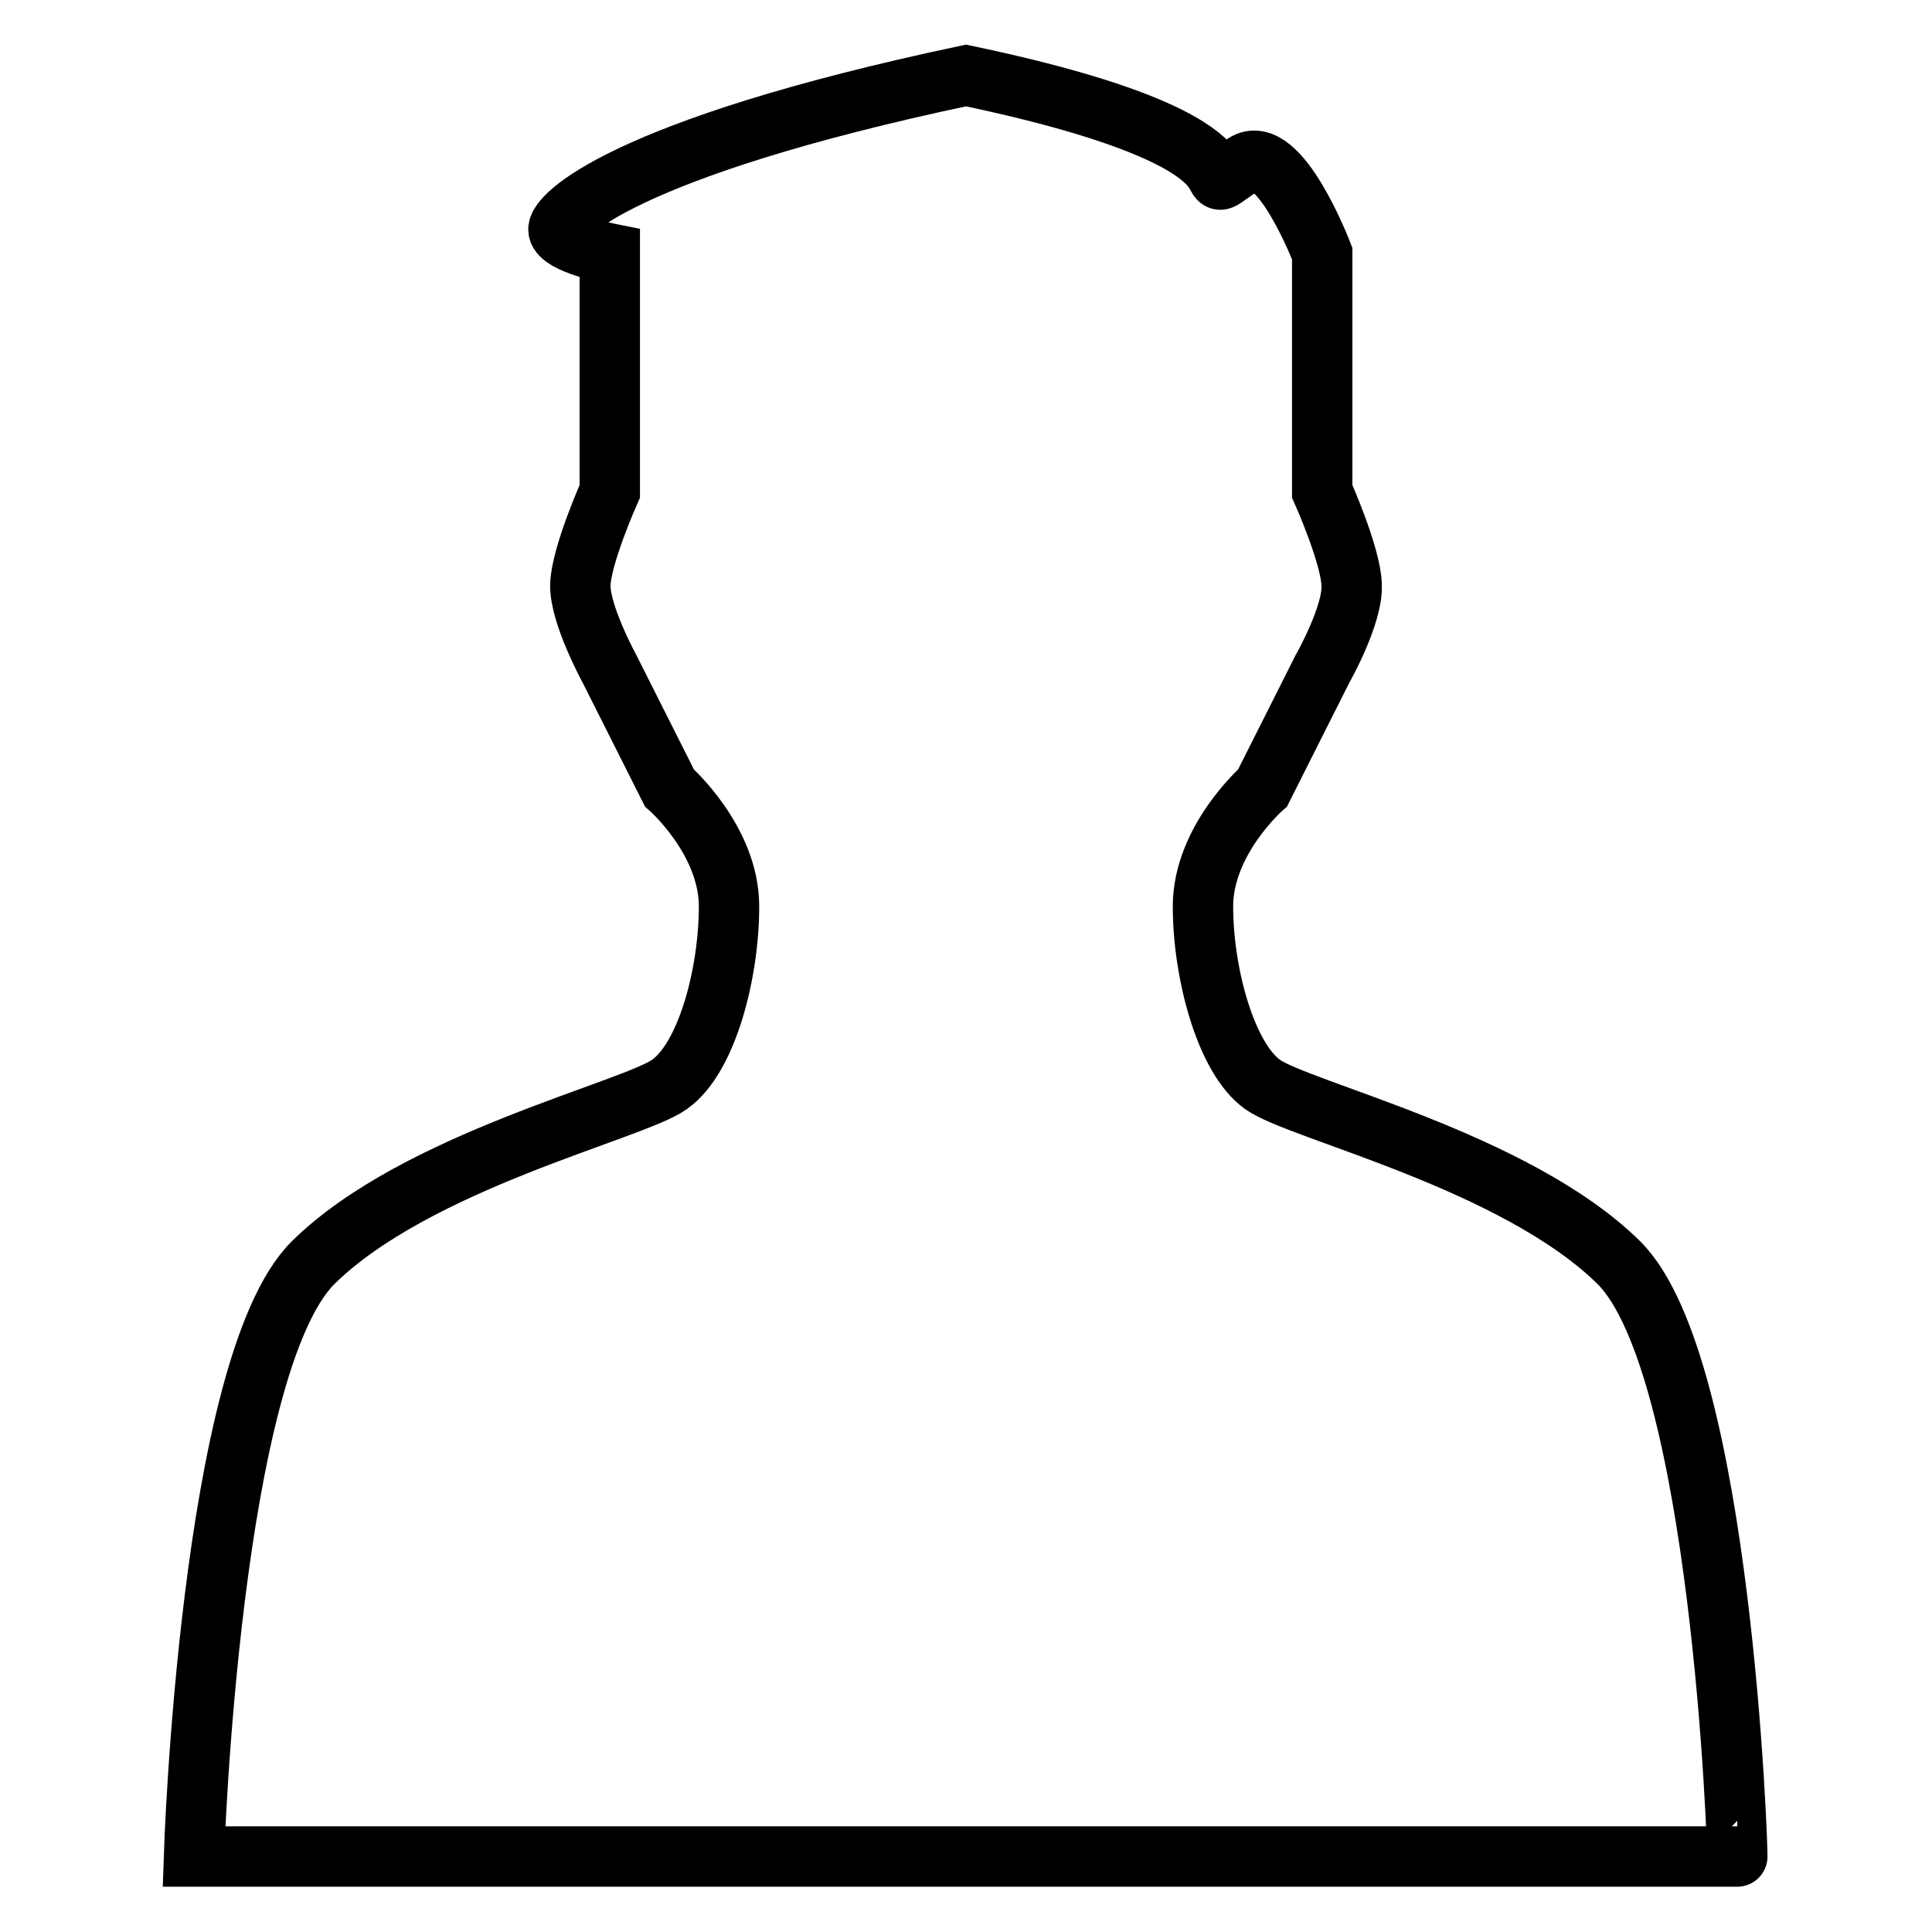
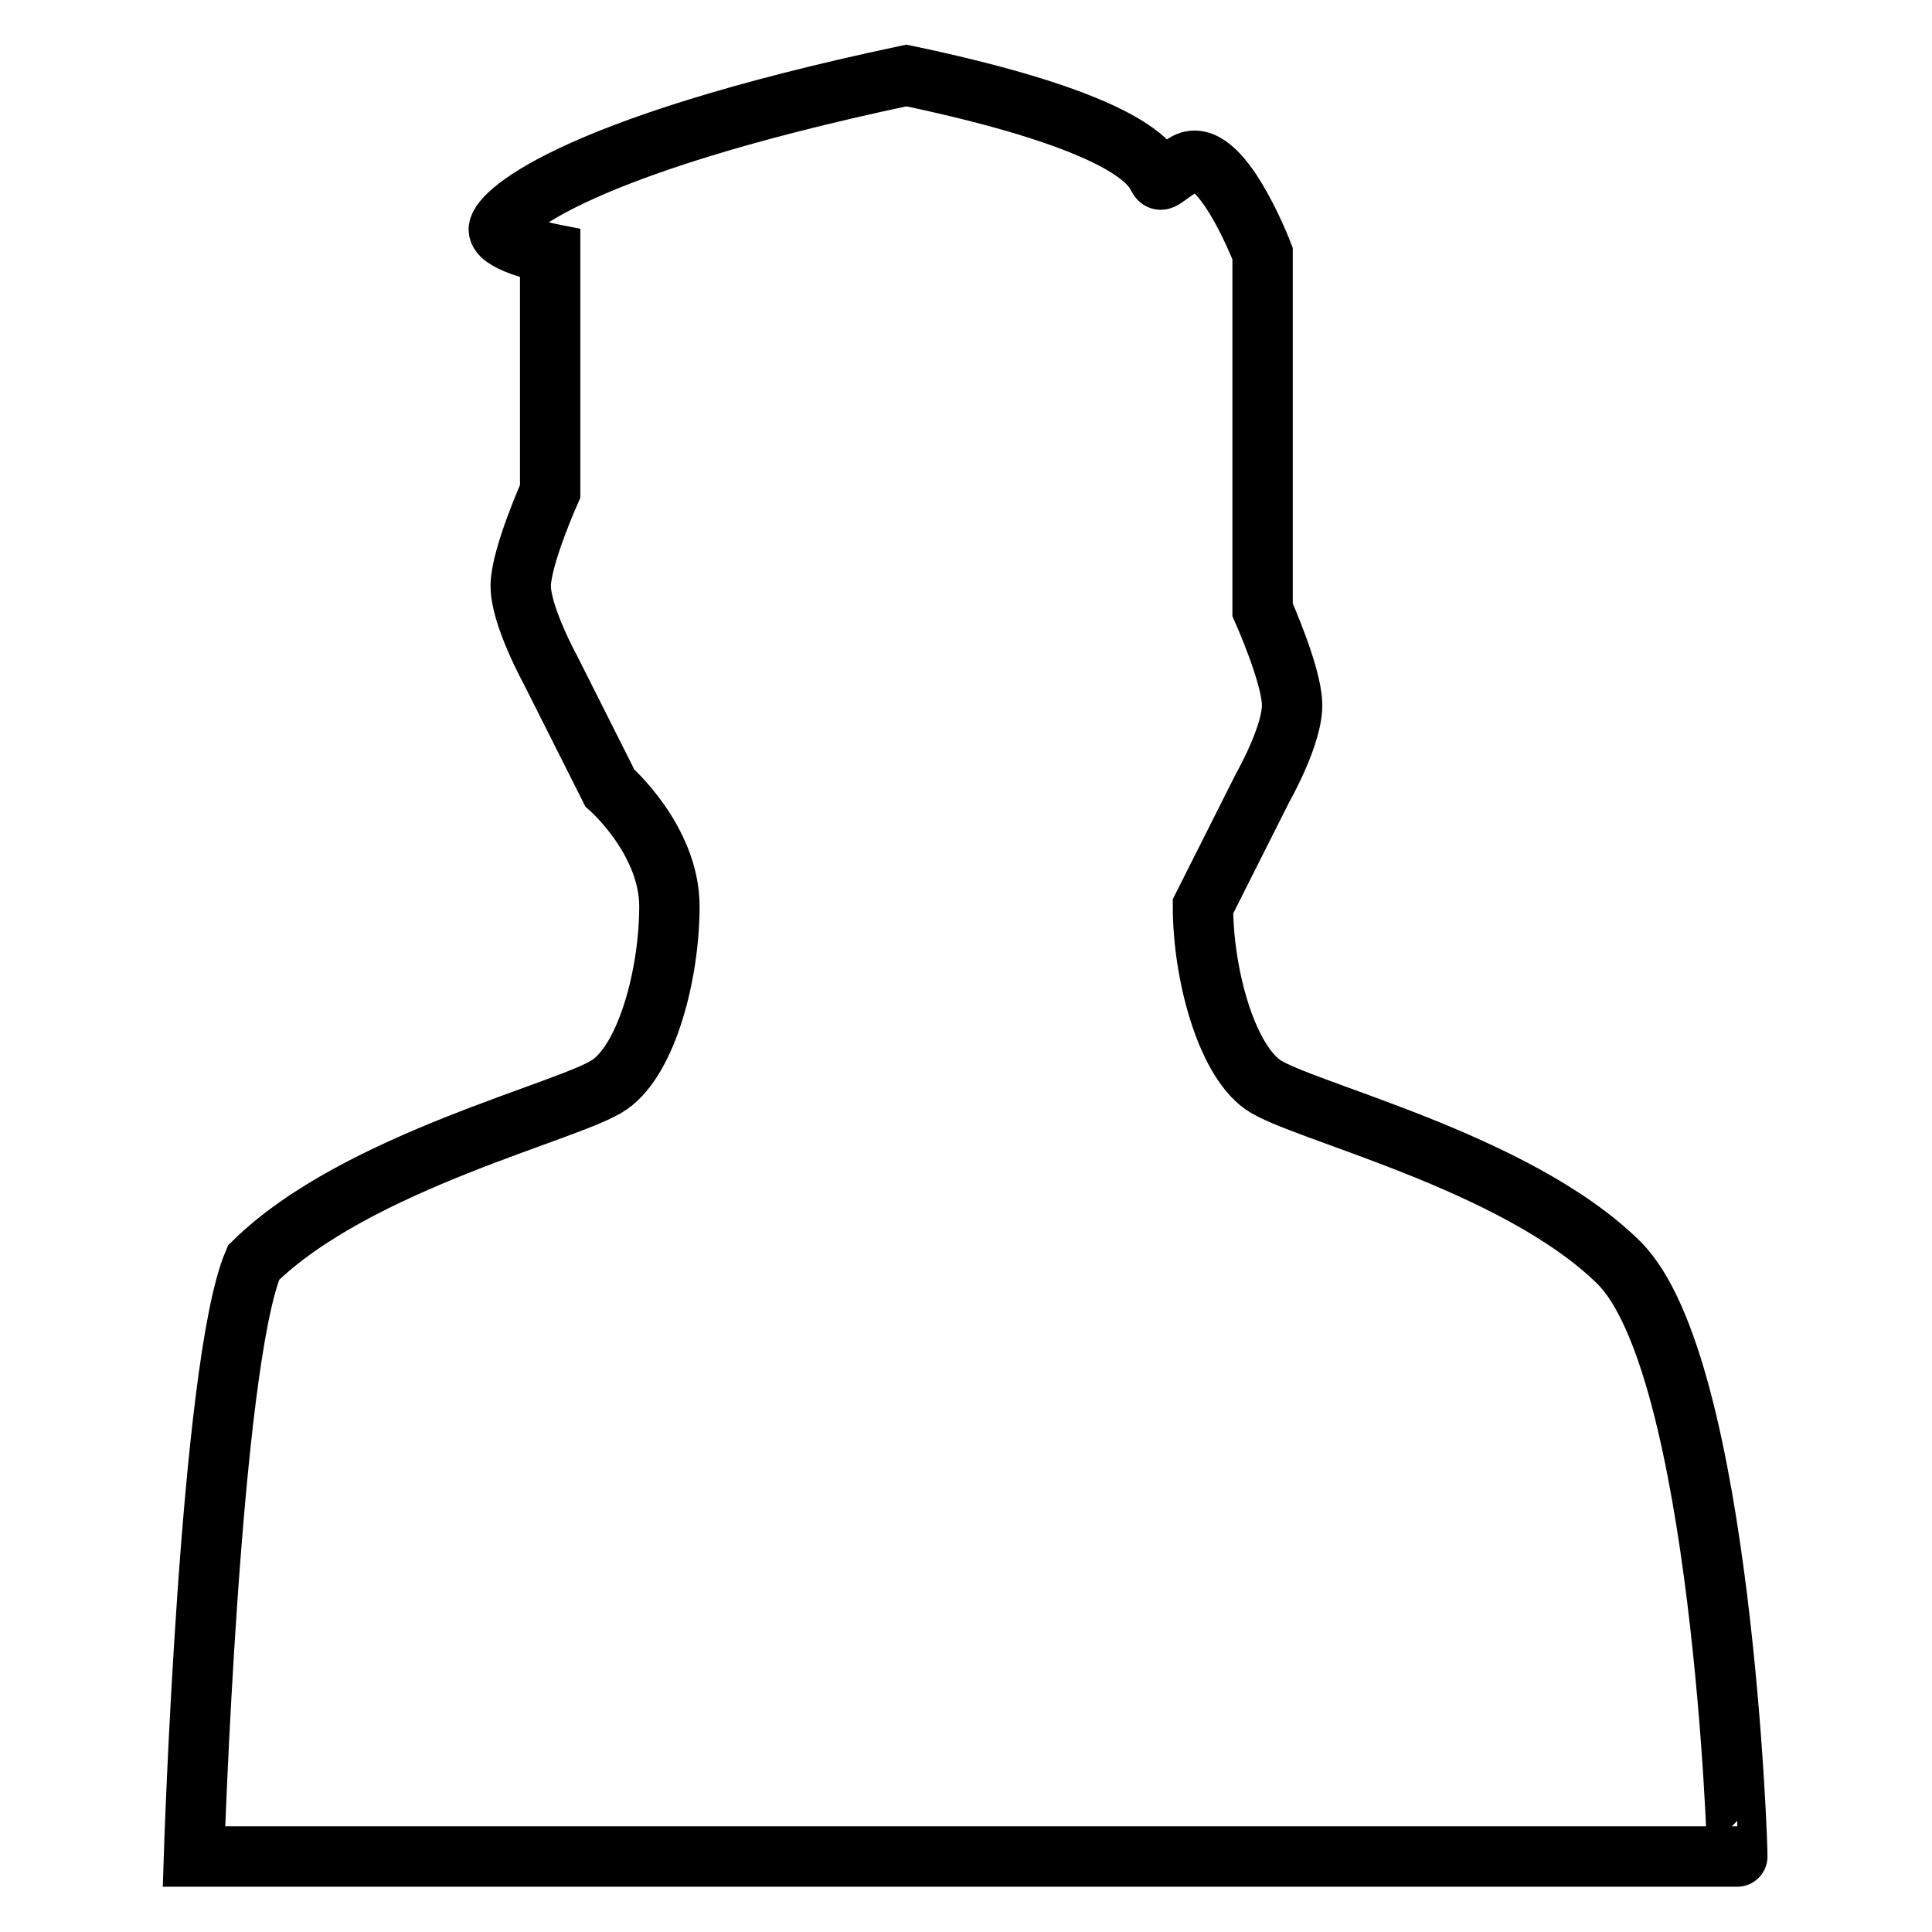
<svg xmlns="http://www.w3.org/2000/svg" version="1.1" x="0px" y="0px" viewBox="0 0 256 256" enable-background="new 0 0 256 256" xml:space="preserve">
  <g>
    <g>
-       <path stroke-width="8" fill-opacity="0" stroke="#000000" d="M214.5,167.3c-13.7-13.5-42.3-20.1-47.2-23.6c-4.9-3.5-7.9-14.8-7.9-23.6c0-8.8,7.9-15.7,7.9-15.7l7.9-15.7c0,0,4.1-7.2,3.9-11.2c-0.1-3.9-3.9-12.4-3.9-12.4V33.6c0,0-5.7-14.9-10.3-11.9c-9.3,6.1,8.9-2.1-36.9-11.7c-45.8,9.7-54.3,18.8-54,20.5c0.3,1.8,6.8,3.1,6.8,3.1v31.5c0,0-3.8,8.5-3.9,12.4c-0.1,3.9,3.9,11.2,3.9,11.2l7.9,15.7c0,0,7.9,6.9,7.9,15.7c0,8.8-2.9,20.1-7.9,23.6c-4.9,3.5-33.5,10.1-47.2,23.6C27.8,180.9,25.7,246,25.7,246h204.5C230.3,246,228.2,180.9,214.5,167.3z" />
+       <path stroke-width="8" fill-opacity="0" stroke="#000000" d="M214.5,167.3c-13.7-13.5-42.3-20.1-47.2-23.6c-4.9-3.5-7.9-14.8-7.9-23.6l7.9-15.7c0,0,4.1-7.2,3.9-11.2c-0.1-3.9-3.9-12.4-3.9-12.4V33.6c0,0-5.7-14.9-10.3-11.9c-9.3,6.1,8.9-2.1-36.9-11.7c-45.8,9.7-54.3,18.8-54,20.5c0.3,1.8,6.8,3.1,6.8,3.1v31.5c0,0-3.8,8.5-3.9,12.4c-0.1,3.9,3.9,11.2,3.9,11.2l7.9,15.7c0,0,7.9,6.9,7.9,15.7c0,8.8-2.9,20.1-7.9,23.6c-4.9,3.5-33.5,10.1-47.2,23.6C27.8,180.9,25.7,246,25.7,246h204.5C230.3,246,228.2,180.9,214.5,167.3z" />
    </g>
  </g>
</svg>